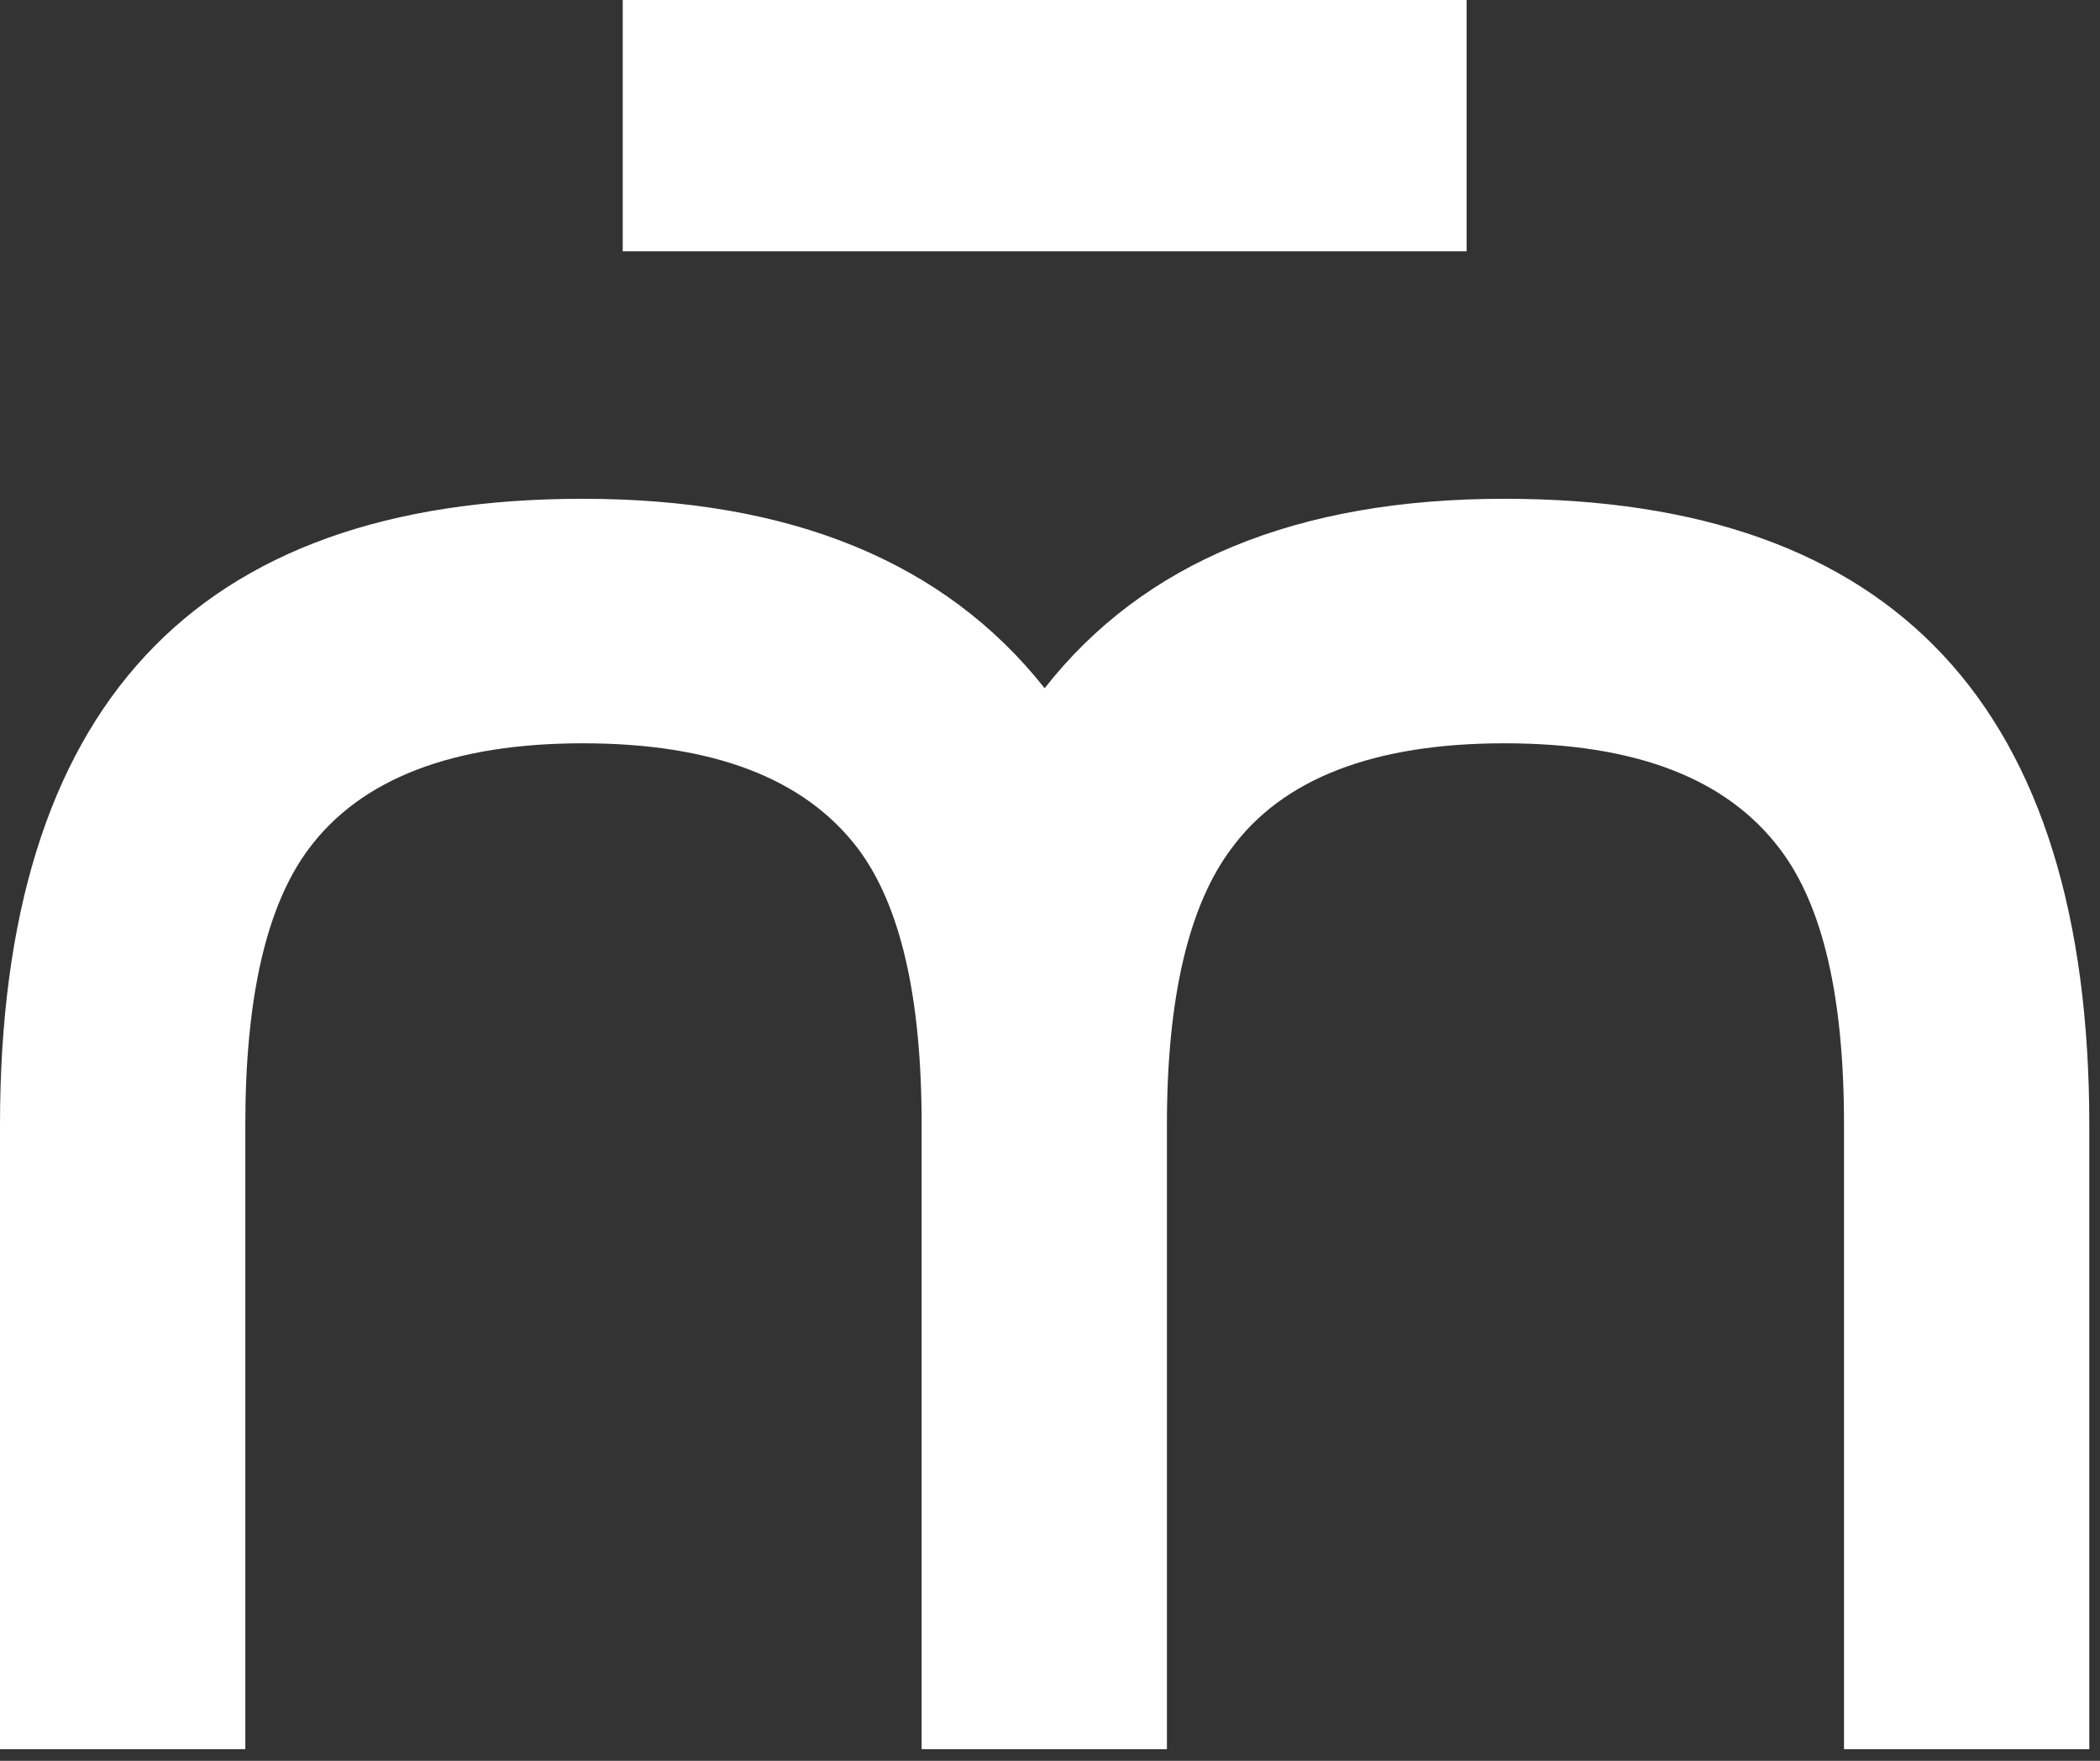
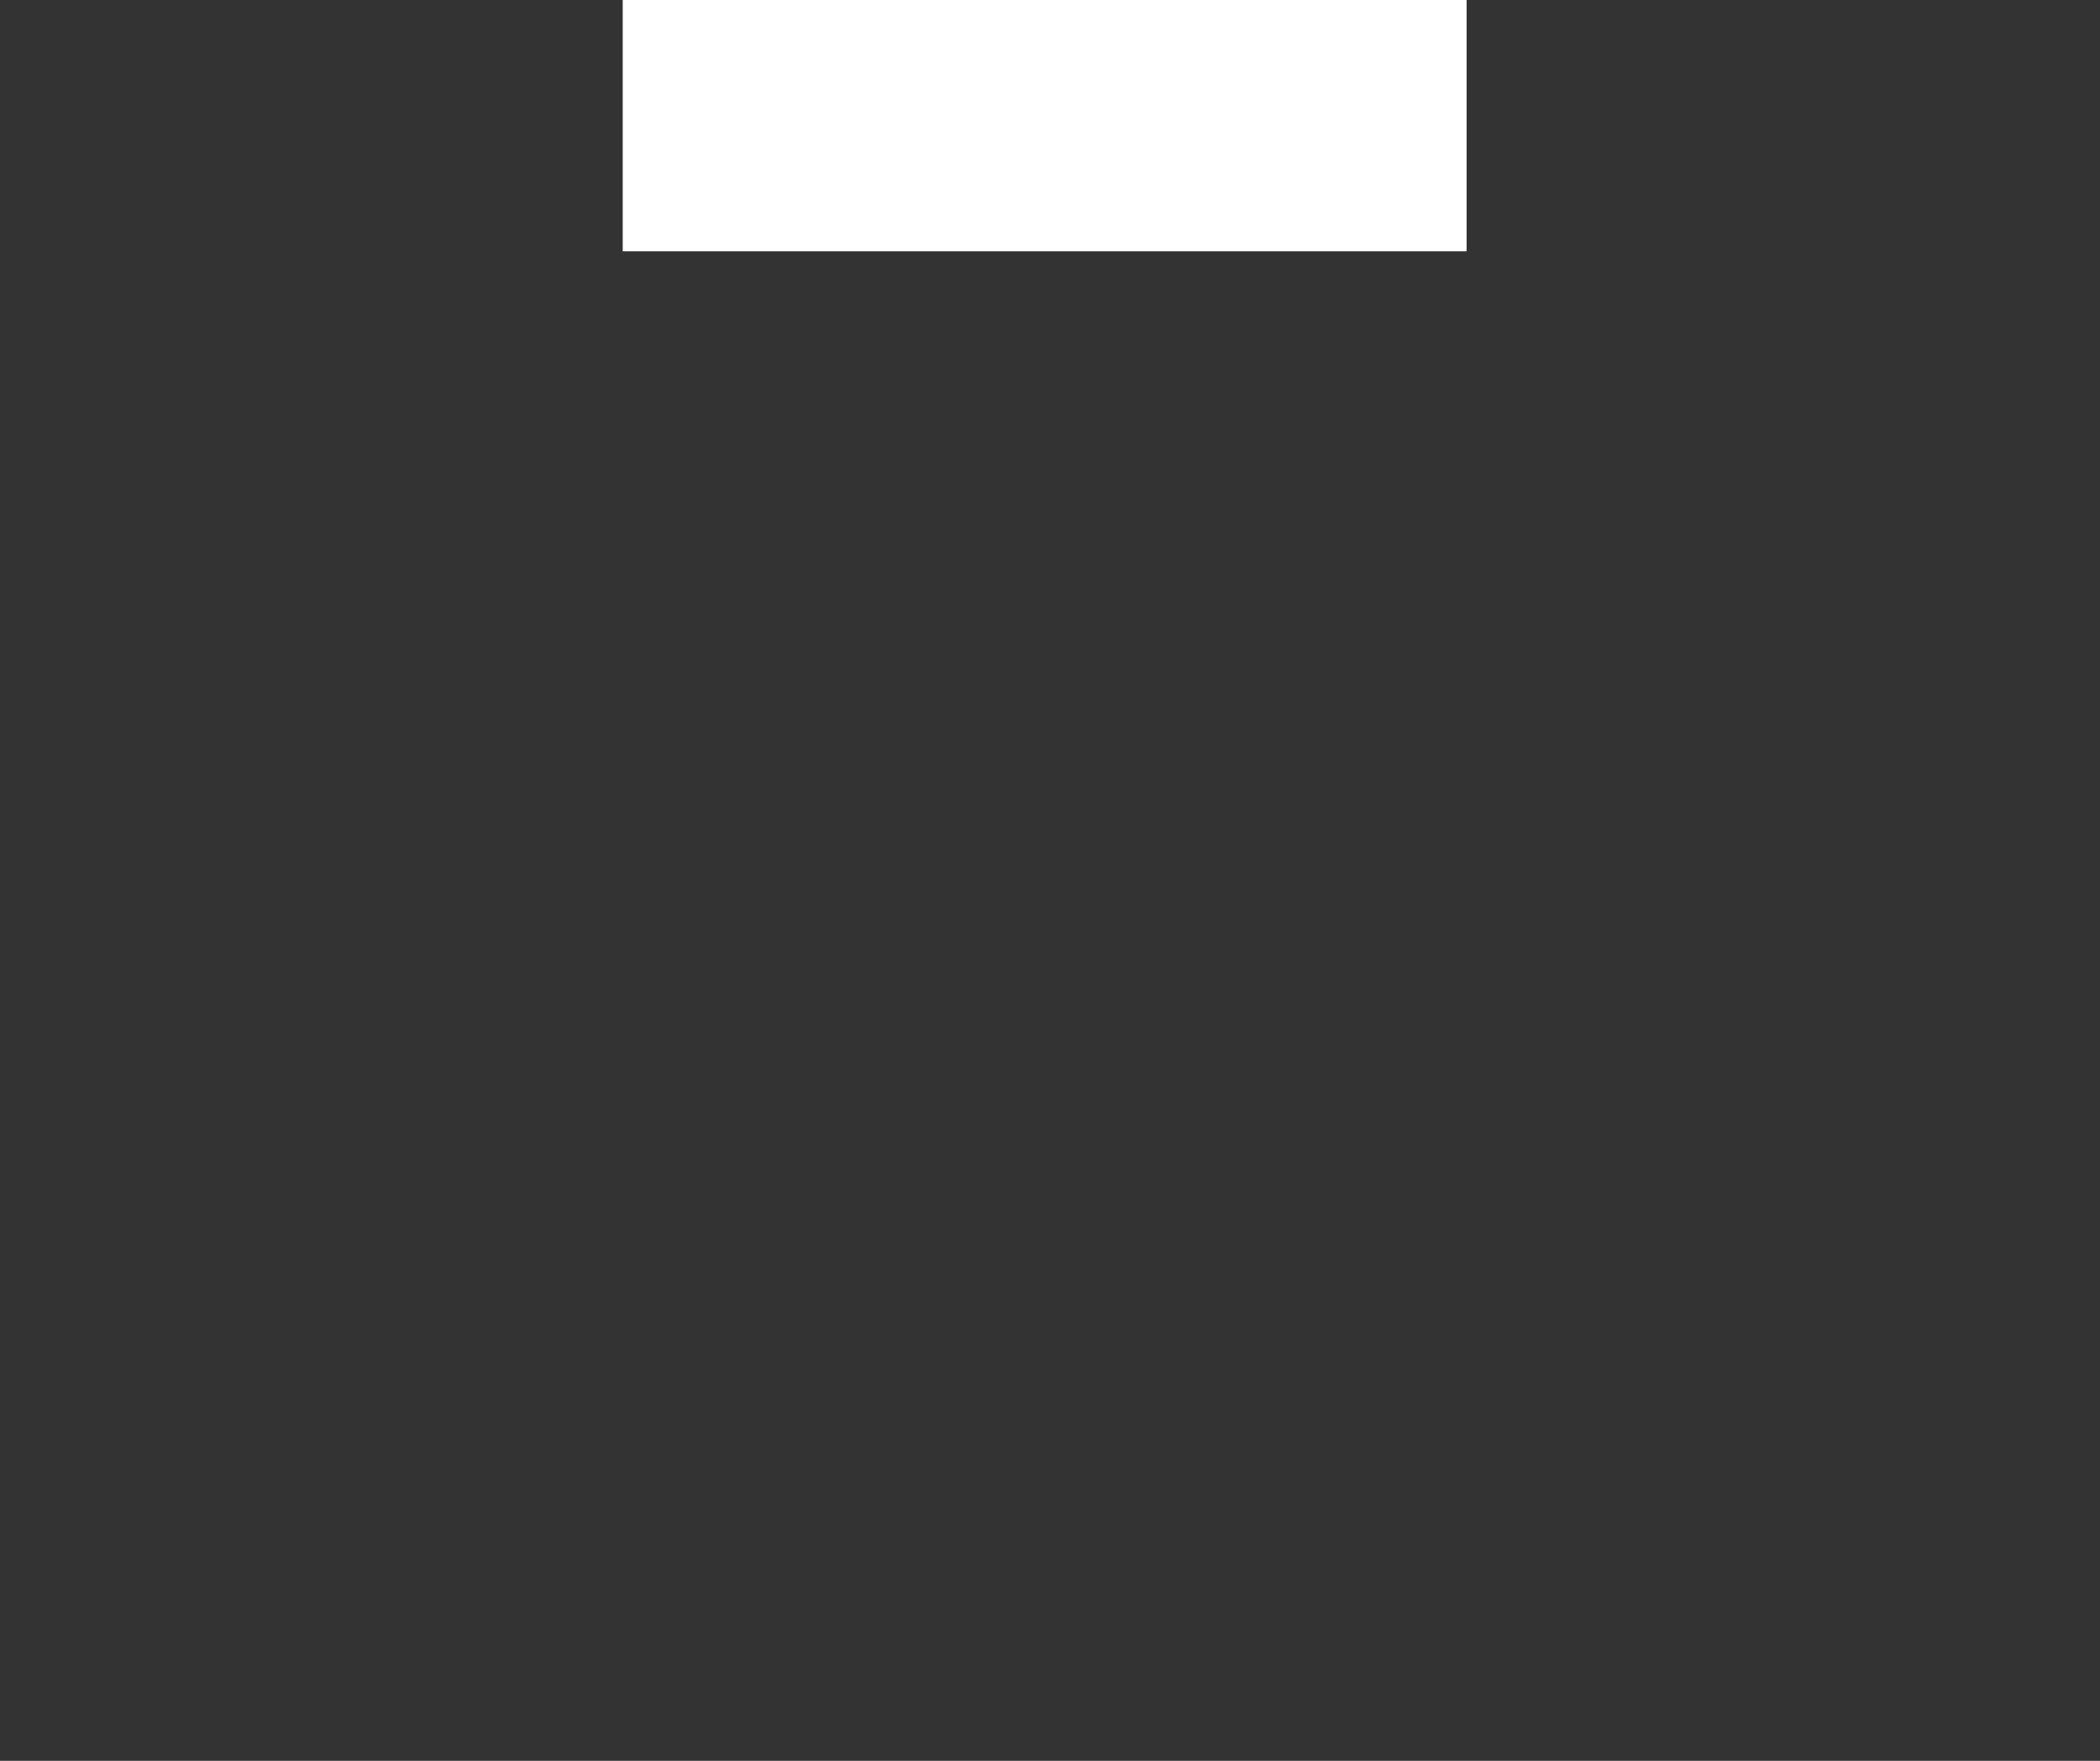
<svg xmlns="http://www.w3.org/2000/svg" width="62" height="52" viewBox="0 0 62 52" fill="none">
  <rect x="0" y="0" width="62" height="52" fill="#333333" stroke="none" />
-   <path d="M61.684 51.656H54.442V33.204C54.442 29.438 53.818 26.742 52.548 25.07C50.965 22.976 48.269 21.951 44.414 21.951C40.558 21.951 37.862 22.998 36.347 25.07C35.099 26.742 34.452 29.46 34.452 33.204V51.656H27.21V33.204C27.21 29.438 26.586 26.742 25.338 25.07C23.756 22.976 21.037 21.951 17.204 21.951C13.371 21.951 10.652 22.998 9.114 25.07C7.867 26.742 7.243 29.46 7.243 33.204V51.656H0V33.227C0 20.903 5.727 14.73 17.204 14.73C23.332 14.73 27.878 16.58 30.842 20.324C33.761 16.602 38.285 14.73 44.414 14.73C55.935 14.73 61.684 20.881 61.684 33.227V51.656Z" fill="white" />
  <path d="M43.3 0H18.385V7.421H43.3V0Z" fill="white" />
</svg>